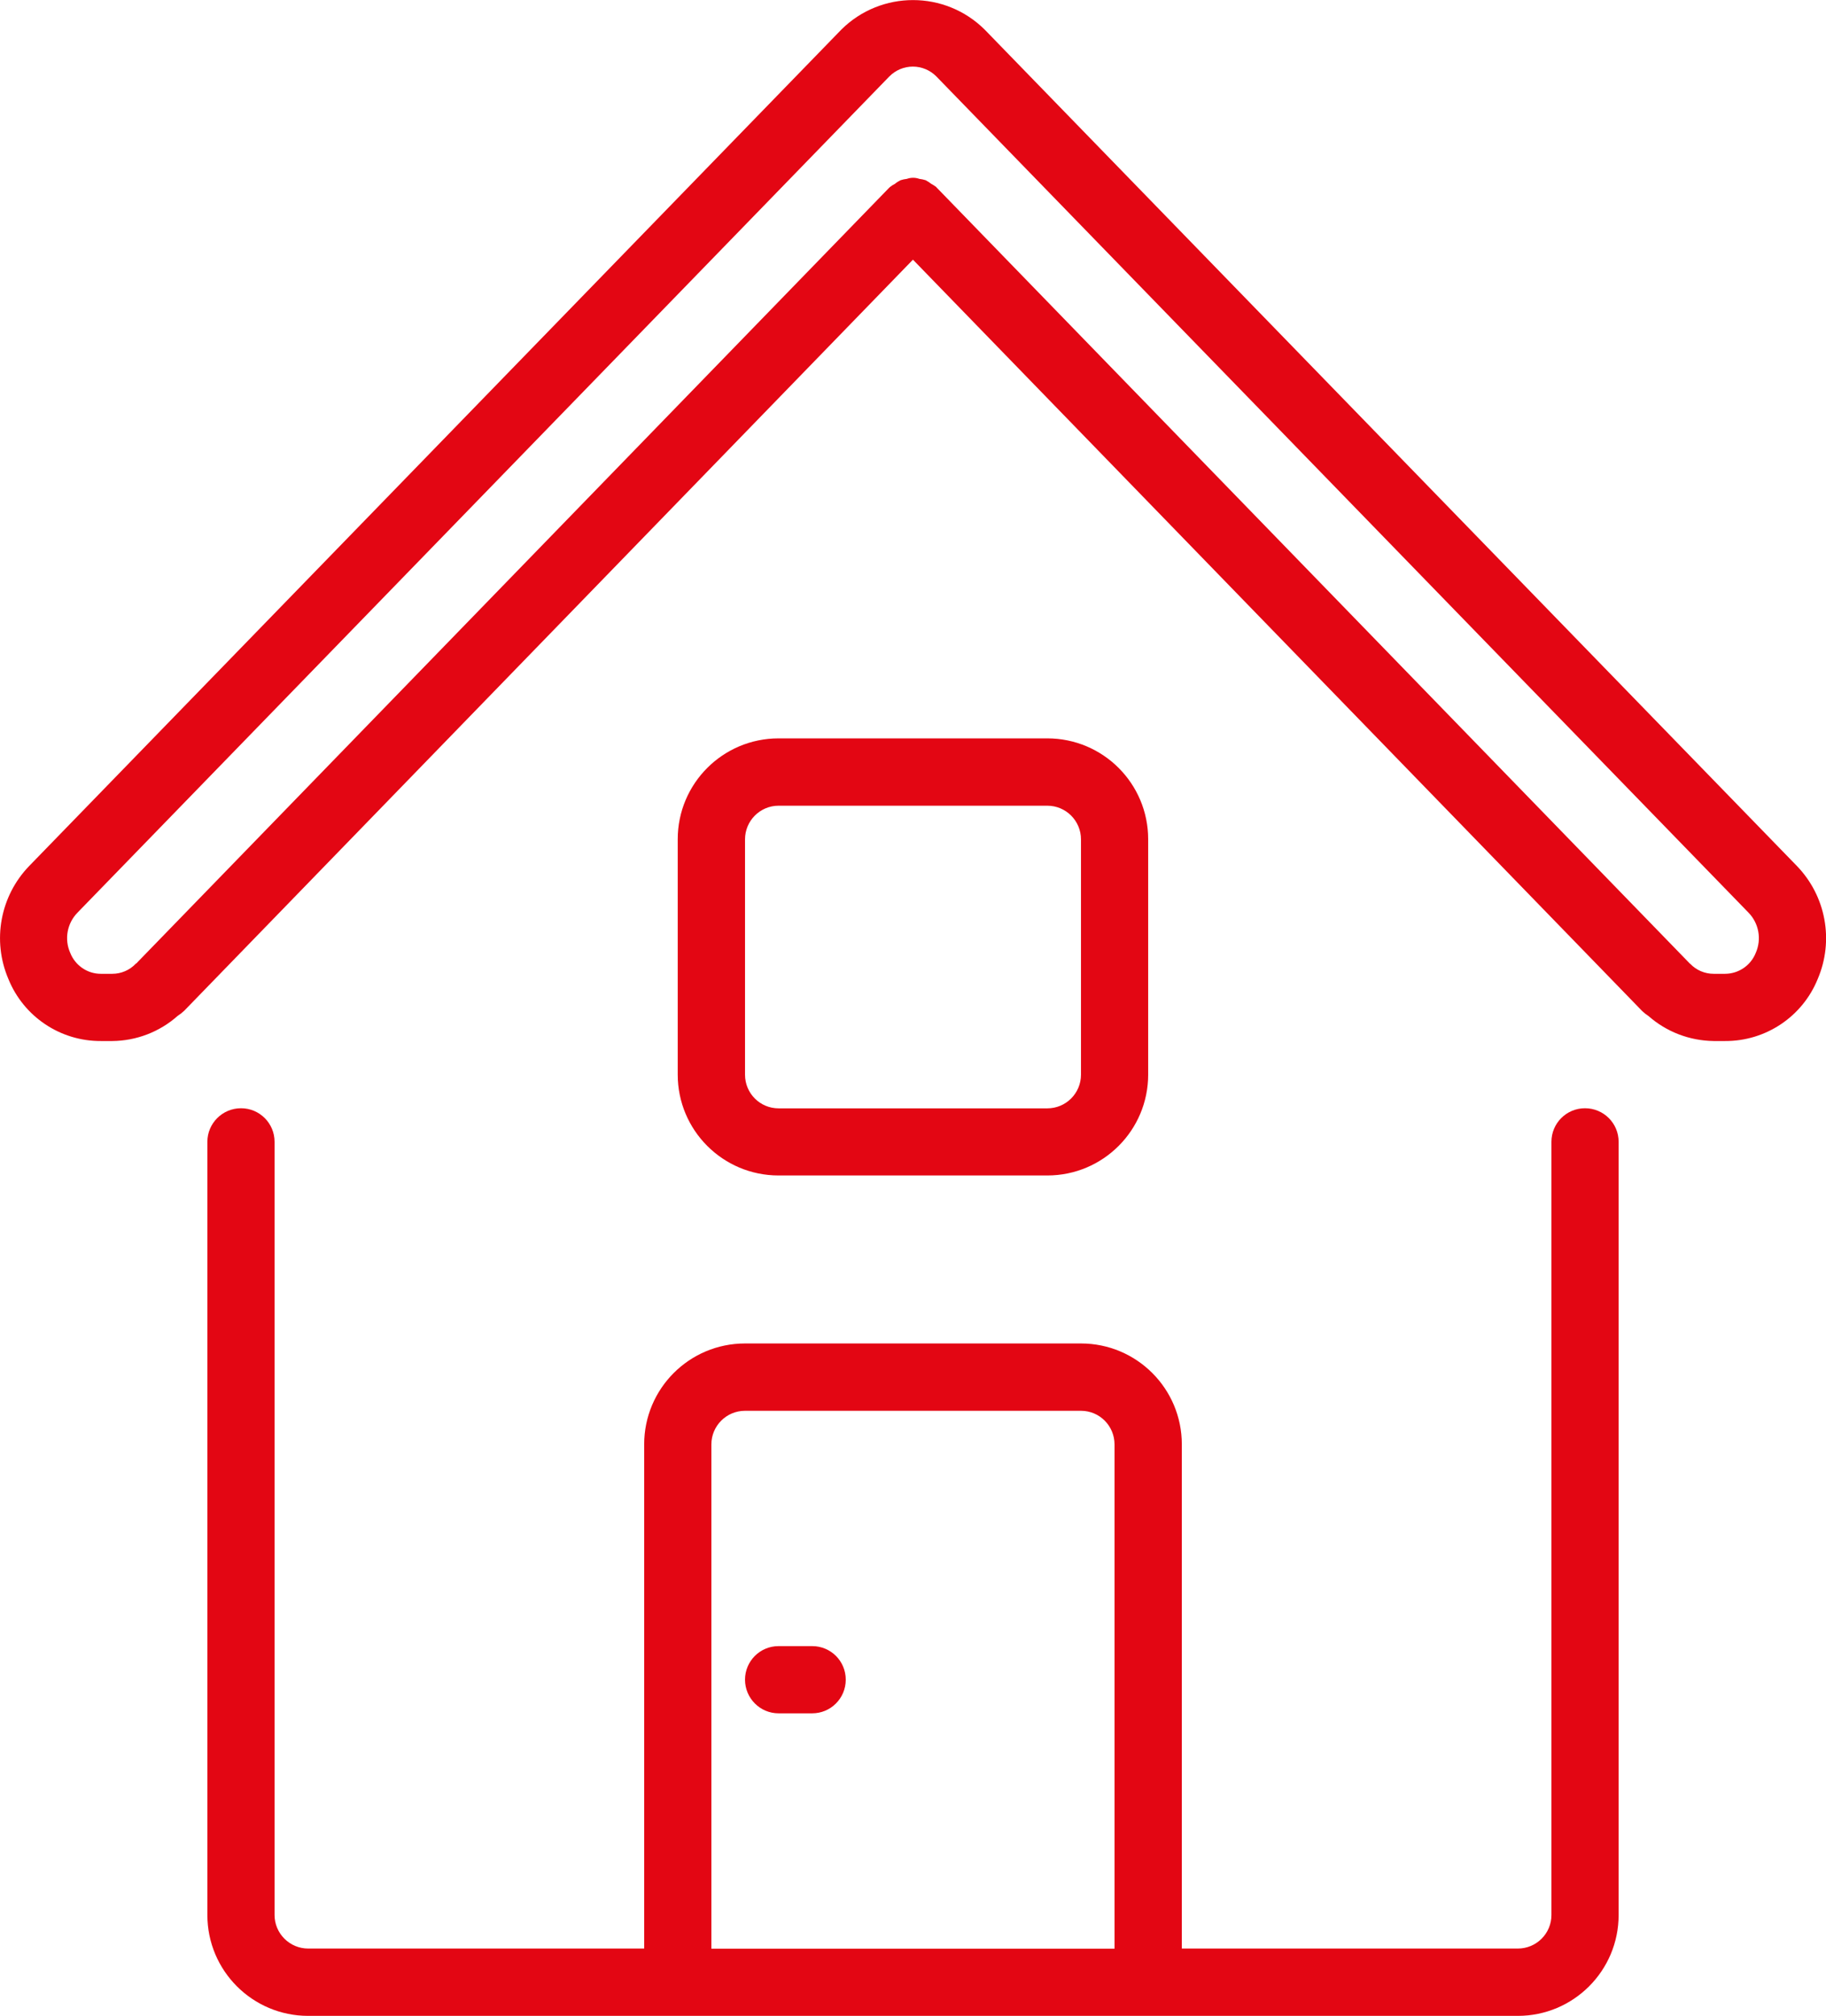
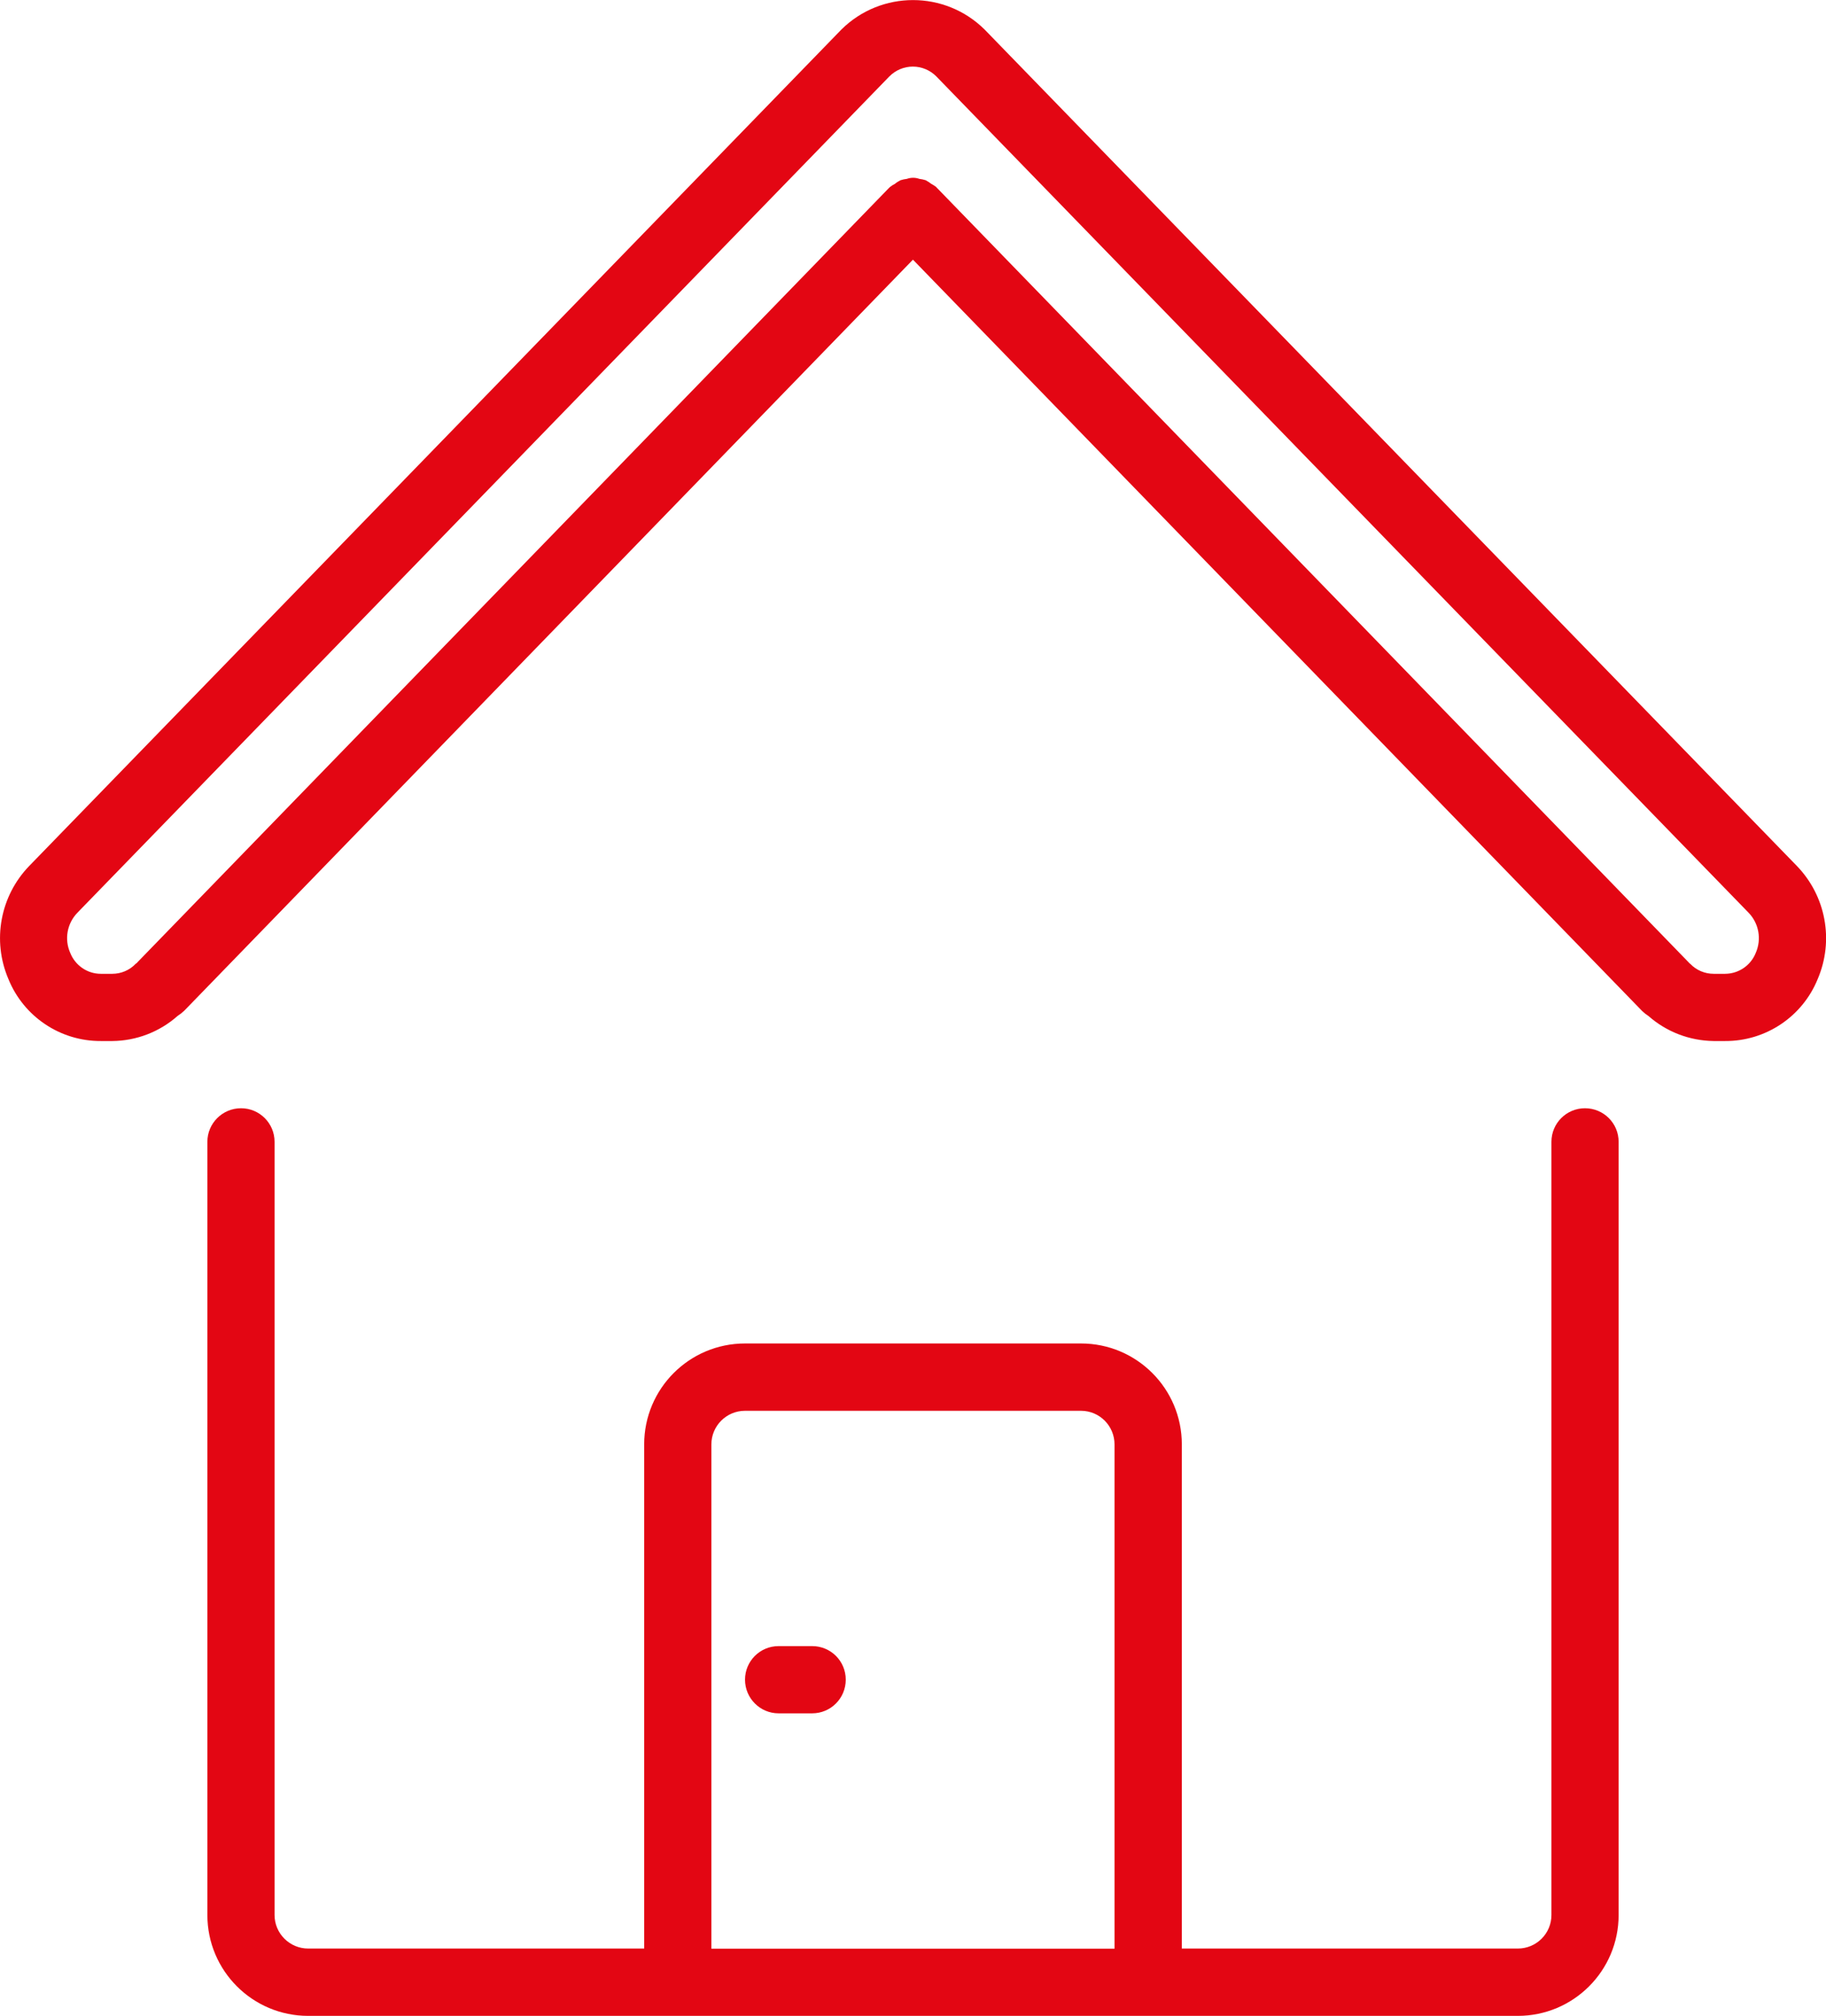
<svg xmlns="http://www.w3.org/2000/svg" id="Ebene_2" data-name="Ebene 2" viewBox="0 0 176.37 194.63">
  <defs>
    <style>
      .cls-1 {
        fill: #e30613;
      }
    </style>
  </defs>
  <g id="Ebene_1-2" data-name="Ebene 1">
    <g>
      <path class="cls-1" d="M153.09,107c-1.79,0-3.24,1.45-3.24,3.24v74.65c0,1.79-1.45,3.24-3.25,3.24h-32.45v-48.68c0-5.38-4.36-9.74-9.74-9.74h-32.45c-5.38,0-9.74,4.36-9.74,9.74v48.68H29.77c-1.79,0-3.25-1.45-3.25-3.24v-74.65c0-1.79-1.45-3.24-3.24-3.24s-3.25,1.45-3.25,3.24v74.65c0,5.38,4.36,9.74,9.74,9.74h116.83c5.38,0,9.74-4.36,9.74-9.74v-74.65c0-1.79-1.45-3.24-3.25-3.24h0ZM107.66,188.14h-38.95v-48.68c0-1.79,1.45-3.25,3.25-3.25h32.45c1.79,0,3.24,1.45,3.24,3.25v48.68h0Z" />
      <path class="cls-1" d="M173.55,83.6L95.1,2.85c-3.83-3.79-10-3.79-13.83,0L2.83,83.6c-2.81,2.9-3.61,7.2-2.02,10.92,1.47,3.63,5.01,6.01,8.93,5.99h1.11c2.32-.02,4.56-.88,6.3-2.42.23-.15.45-.32.65-.51L88.18,25.07l70.44,72.55c.19.18.39.34.61.48,1.74,1.53,3.97,2.38,6.29,2.41h1.11c3.92.02,7.47-2.36,8.94-5.99,1.59-3.72.79-8.02-2.02-10.92h0ZM169.59,91.99c-.48,1.22-1.65,2.02-2.96,2.03h-1.11c-.86,0-1.68-.35-2.27-.97-.02-.03-.06-.03-.08-.06-.02-.02-.04-.06-.07-.08L90.51,18.15l-.04-.03-.02-.05c-.16-.12-.33-.23-.5-.32-.17-.13-.35-.25-.54-.35-.2-.06-.41-.11-.61-.13-.39-.14-.82-.14-1.21,0-.21.02-.41.07-.61.13-.19.1-.38.21-.54.35-.18.09-.35.2-.5.32l-.03.04-.04.03L13.27,92.91s-.04.06-.07.08c-.03.02-.06.03-.09.06-.59.62-1.41.97-2.27.97h-1.1c-1.31,0-2.48-.81-2.96-2.03-.58-1.31-.3-2.84.7-3.87h0L85.91,7.37c.6-.6,1.41-.94,2.26-.94s1.66.34,2.26.94l78.46,80.75c1,1.03,1.27,2.56.7,3.87h0Z" />
-       <path class="cls-1" d="M101.16,113.49c5.38,0,9.74-4.36,9.74-9.74v-22.72c0-5.38-4.36-9.74-9.74-9.74h-25.96c-5.38,0-9.74,4.36-9.74,9.74v22.72c0,5.38,4.36,9.74,9.74,9.74h25.96ZM71.96,103.76v-22.72c0-1.79,1.45-3.25,3.24-3.25h25.96c1.79,0,3.25,1.45,3.25,3.25v22.72c0,1.79-1.45,3.25-3.25,3.25h-25.96c-1.79,0-3.24-1.45-3.24-3.25h0Z" />
      <path class="cls-1" d="M78.45,158.93h-3.25c-1.79,0-3.24,1.45-3.24,3.24s1.45,3.25,3.24,3.25h3.25c1.79,0,3.24-1.45,3.24-3.25s-1.45-3.24-3.24-3.24h0Z" />
    </g>
  </g>
</svg>